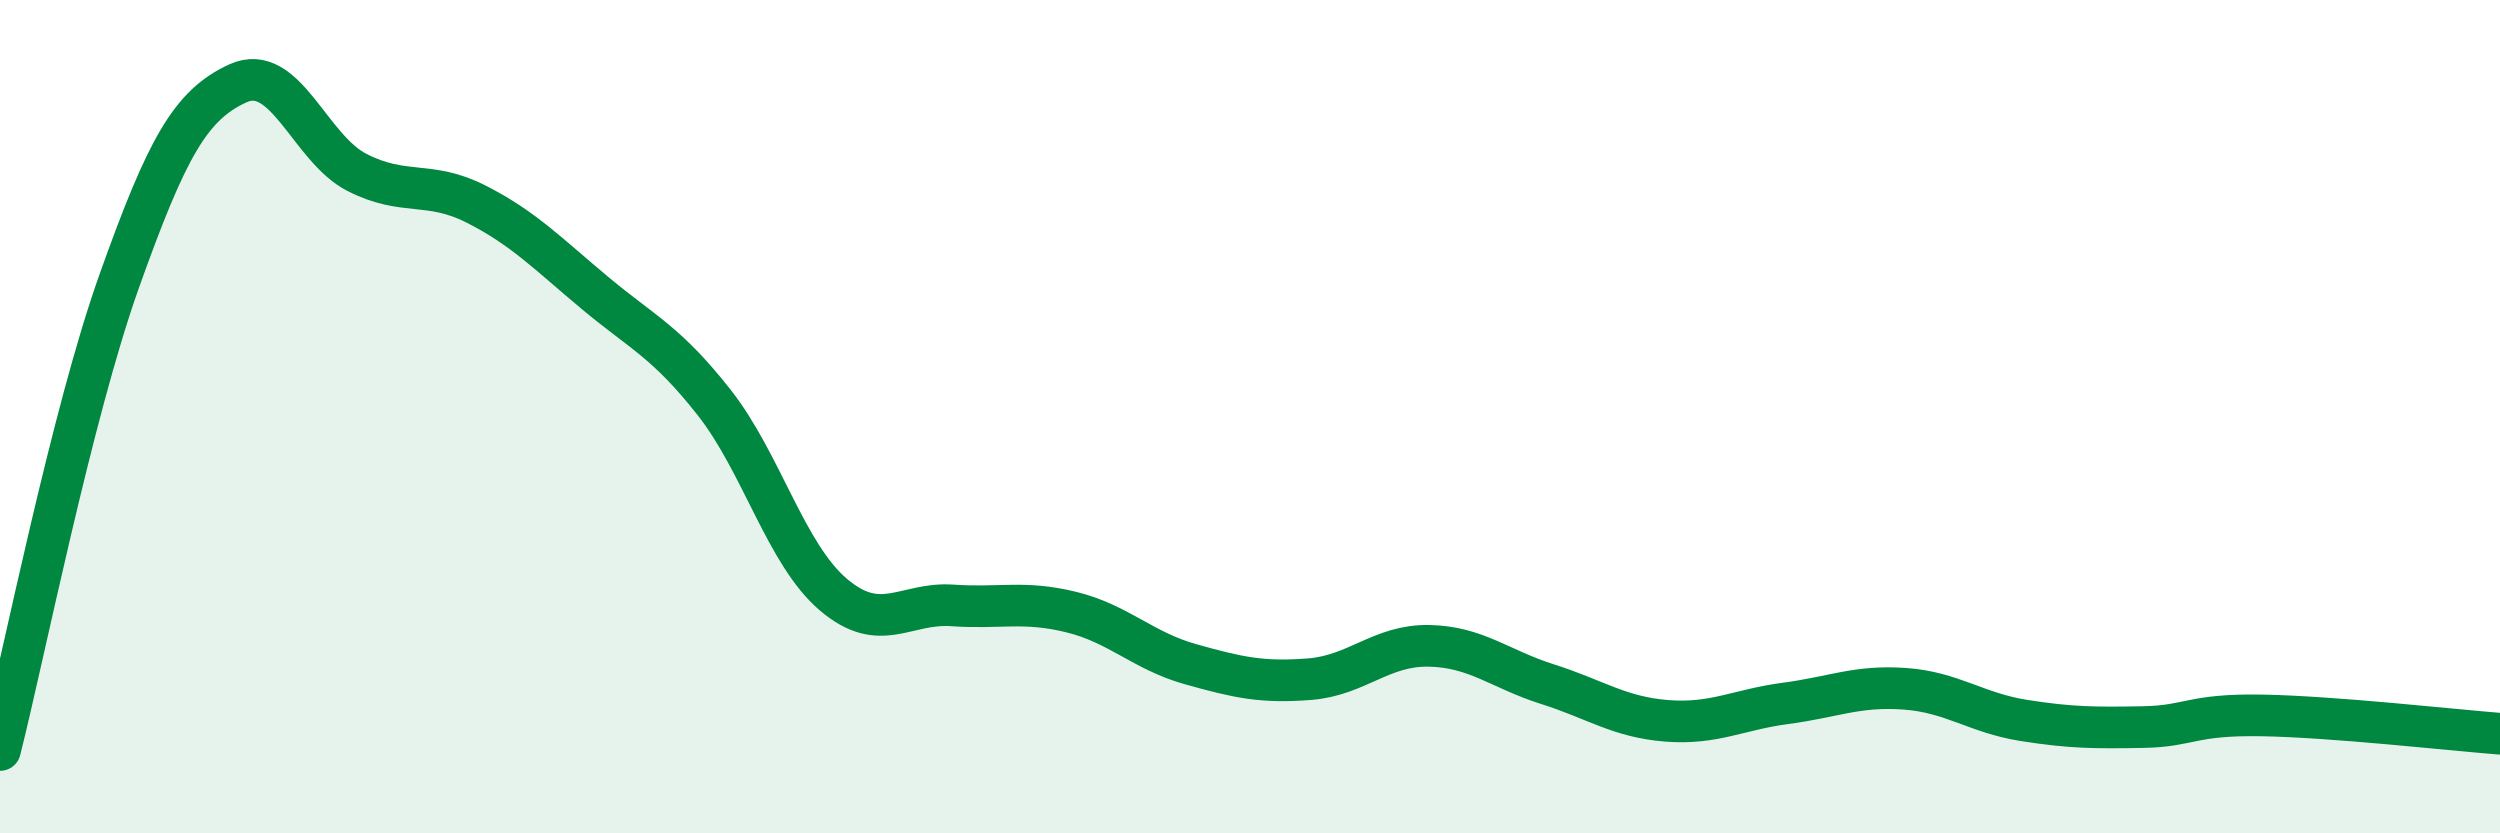
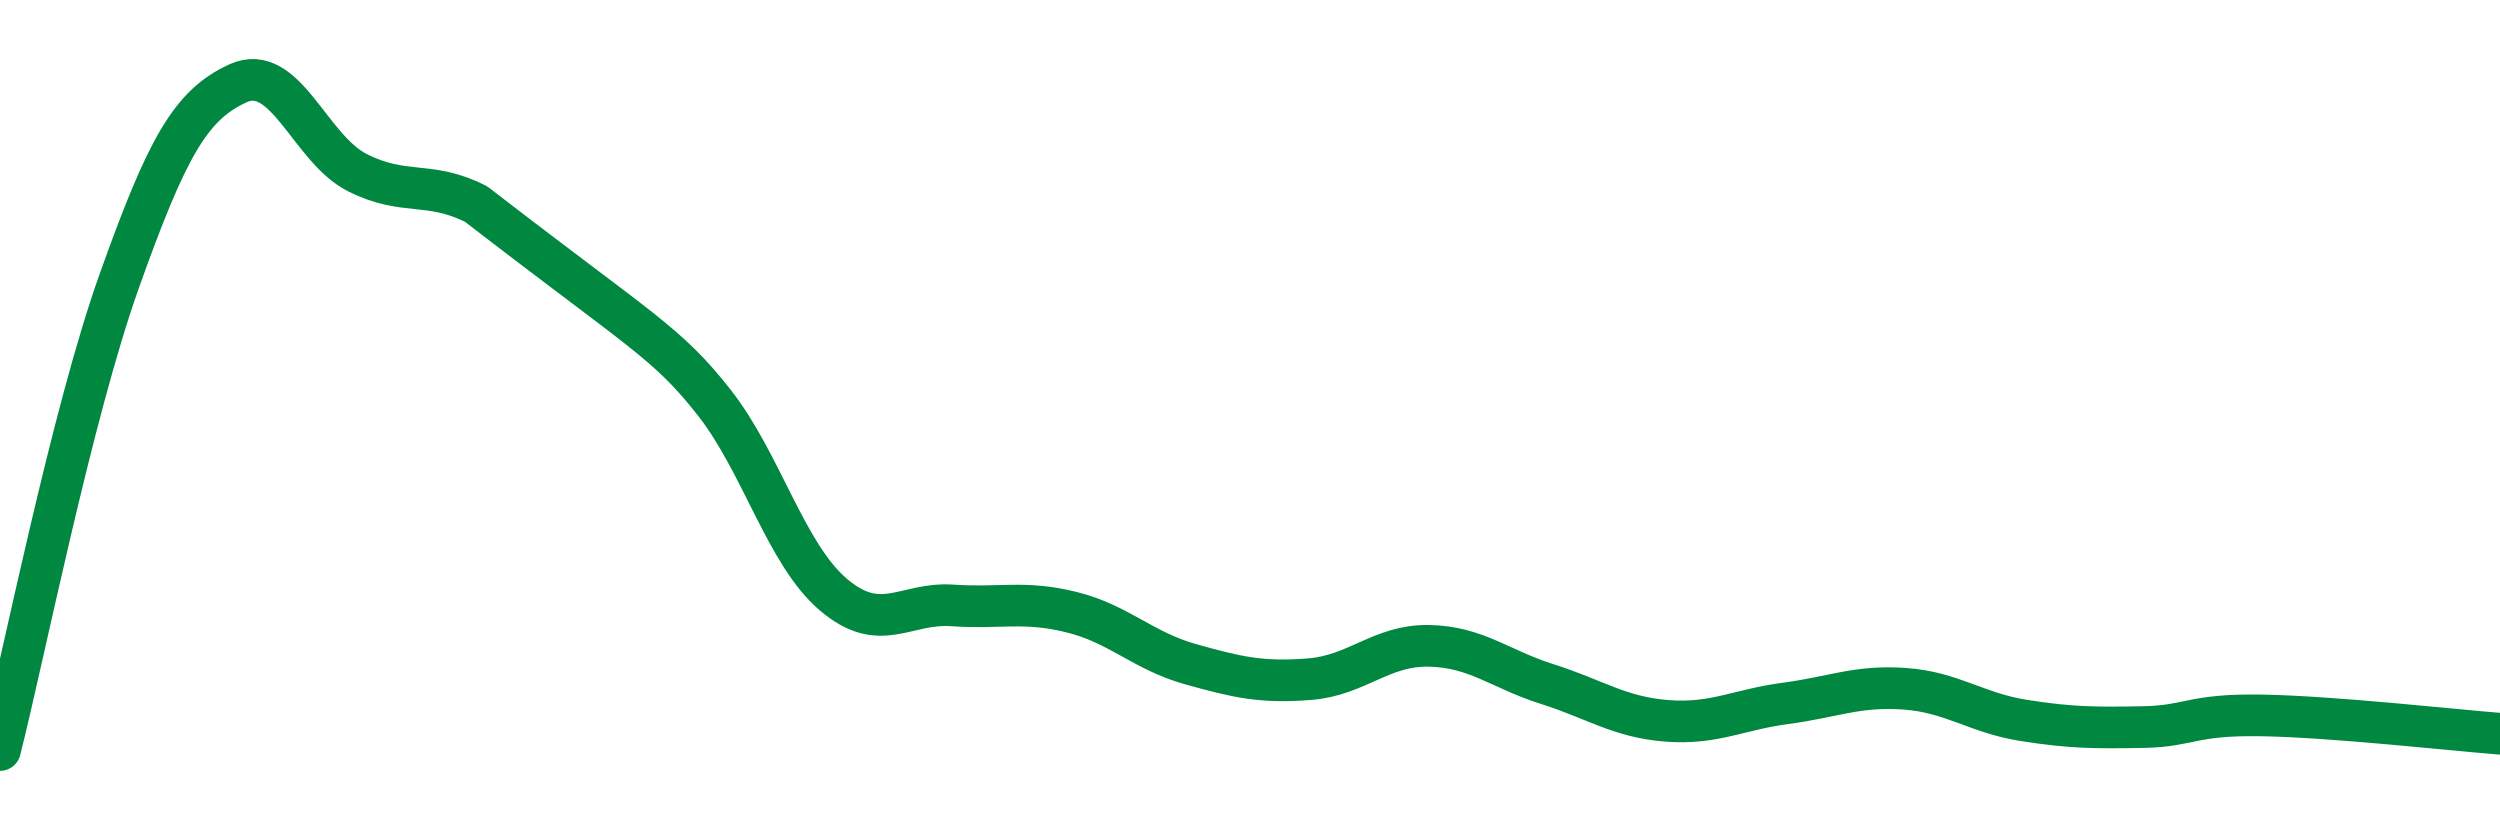
<svg xmlns="http://www.w3.org/2000/svg" width="60" height="20" viewBox="0 0 60 20">
-   <path d="M 0,18 C 0.57,15.75 1.72,9.95 2.86,6.75 C 4,3.55 4.57,2.52 5.71,2 C 6.85,1.48 7.43,3.56 8.57,4.14 C 9.71,4.72 10.29,4.32 11.43,4.9 C 12.57,5.48 13.15,6.09 14.29,7.04 C 15.43,7.99 16,8.21 17.14,9.66 C 18.28,11.11 18.86,13.3 20,14.27 C 21.14,15.24 21.72,14.45 22.86,14.53 C 24,14.61 24.57,14.41 25.71,14.69 C 26.85,14.97 27.43,15.62 28.57,15.94 C 29.71,16.26 30.29,16.39 31.43,16.3 C 32.57,16.21 33.15,15.48 34.29,15.5 C 35.43,15.52 36,16.06 37.14,16.42 C 38.28,16.78 38.86,17.21 40,17.3 C 41.14,17.39 41.72,17.03 42.86,16.88 C 44,16.73 44.57,16.45 45.71,16.53 C 46.85,16.61 47.43,17.11 48.57,17.29 C 49.71,17.47 50.29,17.47 51.43,17.45 C 52.57,17.43 52.58,17.14 54.29,17.17 C 56,17.2 58.86,17.52 60,17.61L60 20L0 20Z" fill="#008740" opacity="0.1" stroke-linecap="round" stroke-linejoin="round" />
-   <path d="M 0,18 C 0.57,15.75 1.72,9.95 2.86,6.75 C 4,3.55 4.57,2.52 5.71,2 C 6.85,1.48 7.43,3.56 8.57,4.14 C 9.71,4.72 10.29,4.32 11.43,4.9 C 12.57,5.48 13.15,6.09 14.29,7.04 C 15.43,7.99 16,8.21 17.14,9.66 C 18.28,11.11 18.86,13.3 20,14.27 C 21.14,15.24 21.72,14.45 22.86,14.53 C 24,14.61 24.57,14.41 25.71,14.69 C 26.85,14.97 27.43,15.62 28.57,15.94 C 29.71,16.26 30.29,16.39 31.43,16.3 C 32.57,16.21 33.15,15.48 34.29,15.5 C 35.43,15.52 36,16.06 37.14,16.42 C 38.28,16.78 38.86,17.21 40,17.3 C 41.14,17.39 41.72,17.03 42.86,16.88 C 44,16.73 44.57,16.45 45.71,16.53 C 46.85,16.61 47.43,17.11 48.57,17.29 C 49.71,17.47 50.29,17.47 51.43,17.45 C 52.57,17.43 52.58,17.14 54.29,17.17 C 56,17.2 58.86,17.52 60,17.61" stroke="#008740" stroke-width="1" fill="none" stroke-linecap="round" stroke-linejoin="round" />
+   <path d="M 0,18 C 0.57,15.75 1.72,9.95 2.86,6.75 C 4,3.55 4.57,2.52 5.71,2 C 6.85,1.48 7.43,3.56 8.57,4.14 C 9.71,4.72 10.29,4.32 11.43,4.9 C 15.43,7.99 16,8.21 17.14,9.66 C 18.28,11.11 18.86,13.3 20,14.27 C 21.14,15.24 21.72,14.45 22.86,14.53 C 24,14.61 24.57,14.41 25.71,14.69 C 26.85,14.97 27.43,15.62 28.57,15.94 C 29.71,16.26 30.29,16.39 31.43,16.3 C 32.57,16.21 33.15,15.48 34.29,15.5 C 35.43,15.52 36,16.06 37.14,16.42 C 38.28,16.78 38.86,17.21 40,17.3 C 41.14,17.39 41.72,17.03 42.86,16.88 C 44,16.73 44.57,16.45 45.71,16.53 C 46.85,16.61 47.43,17.11 48.57,17.29 C 49.71,17.47 50.29,17.47 51.43,17.45 C 52.57,17.43 52.58,17.14 54.29,17.17 C 56,17.2 58.86,17.52 60,17.61" stroke="#008740" stroke-width="1" fill="none" stroke-linecap="round" stroke-linejoin="round" />
</svg>